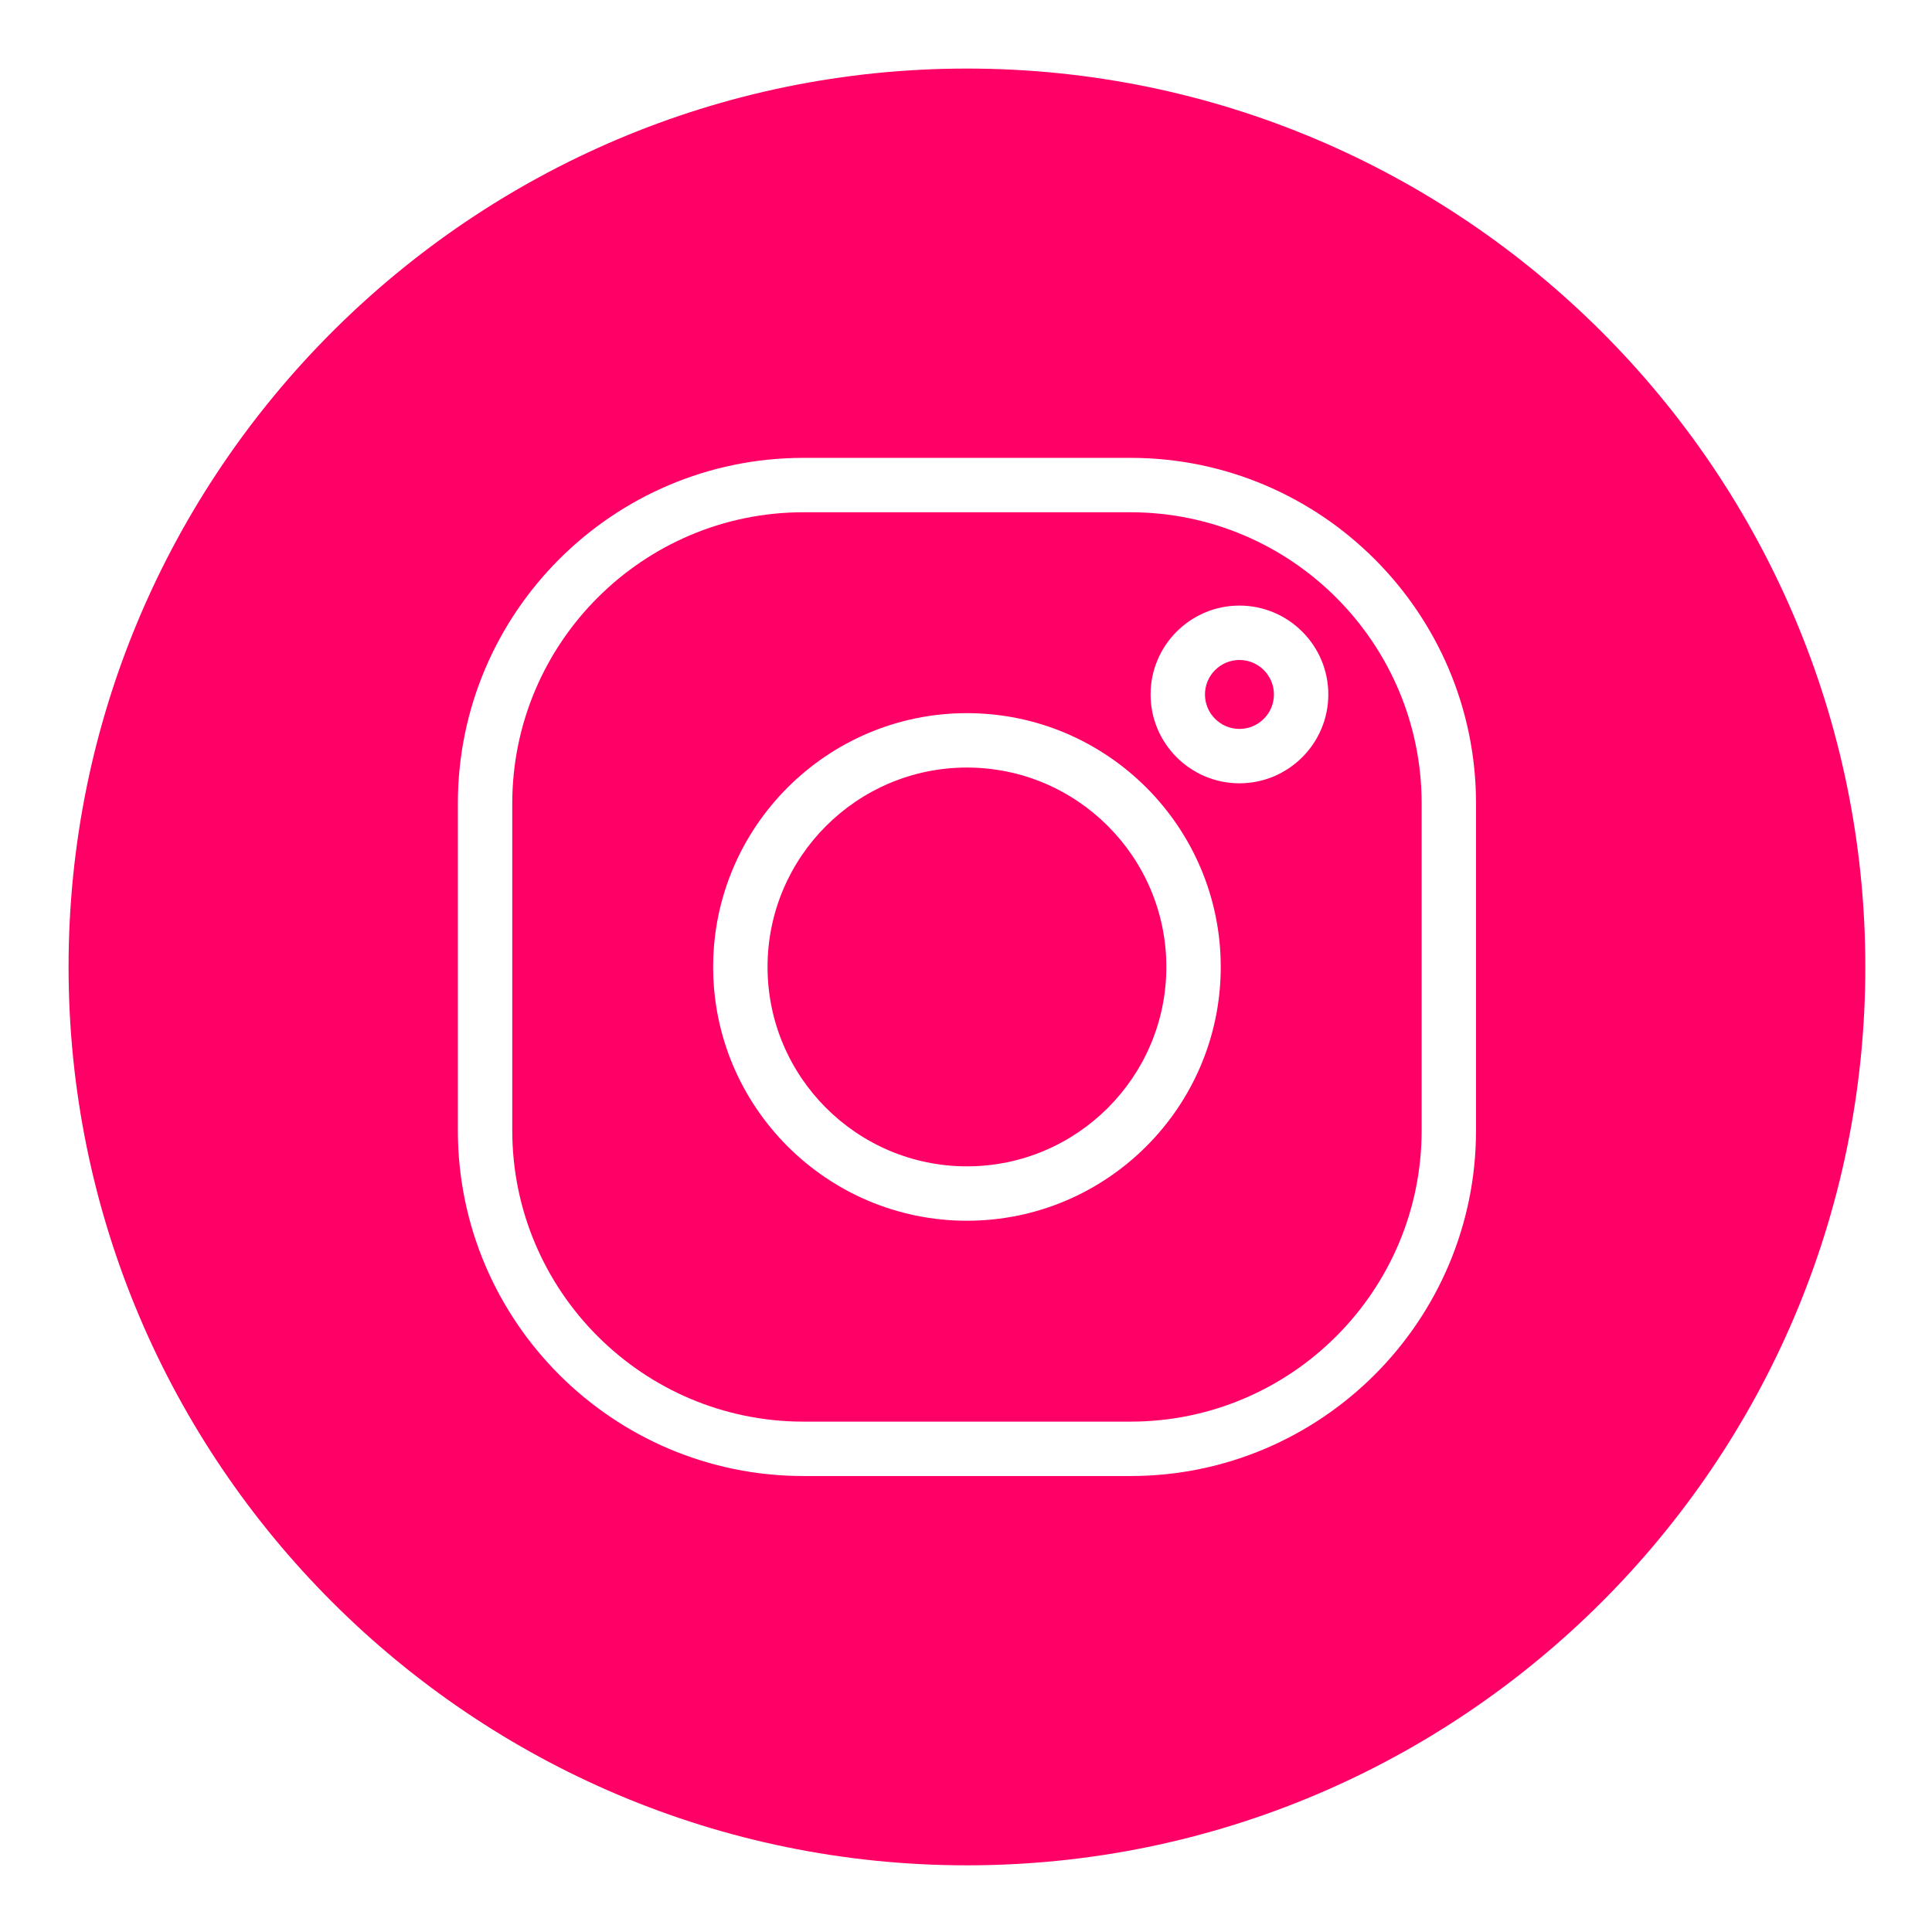
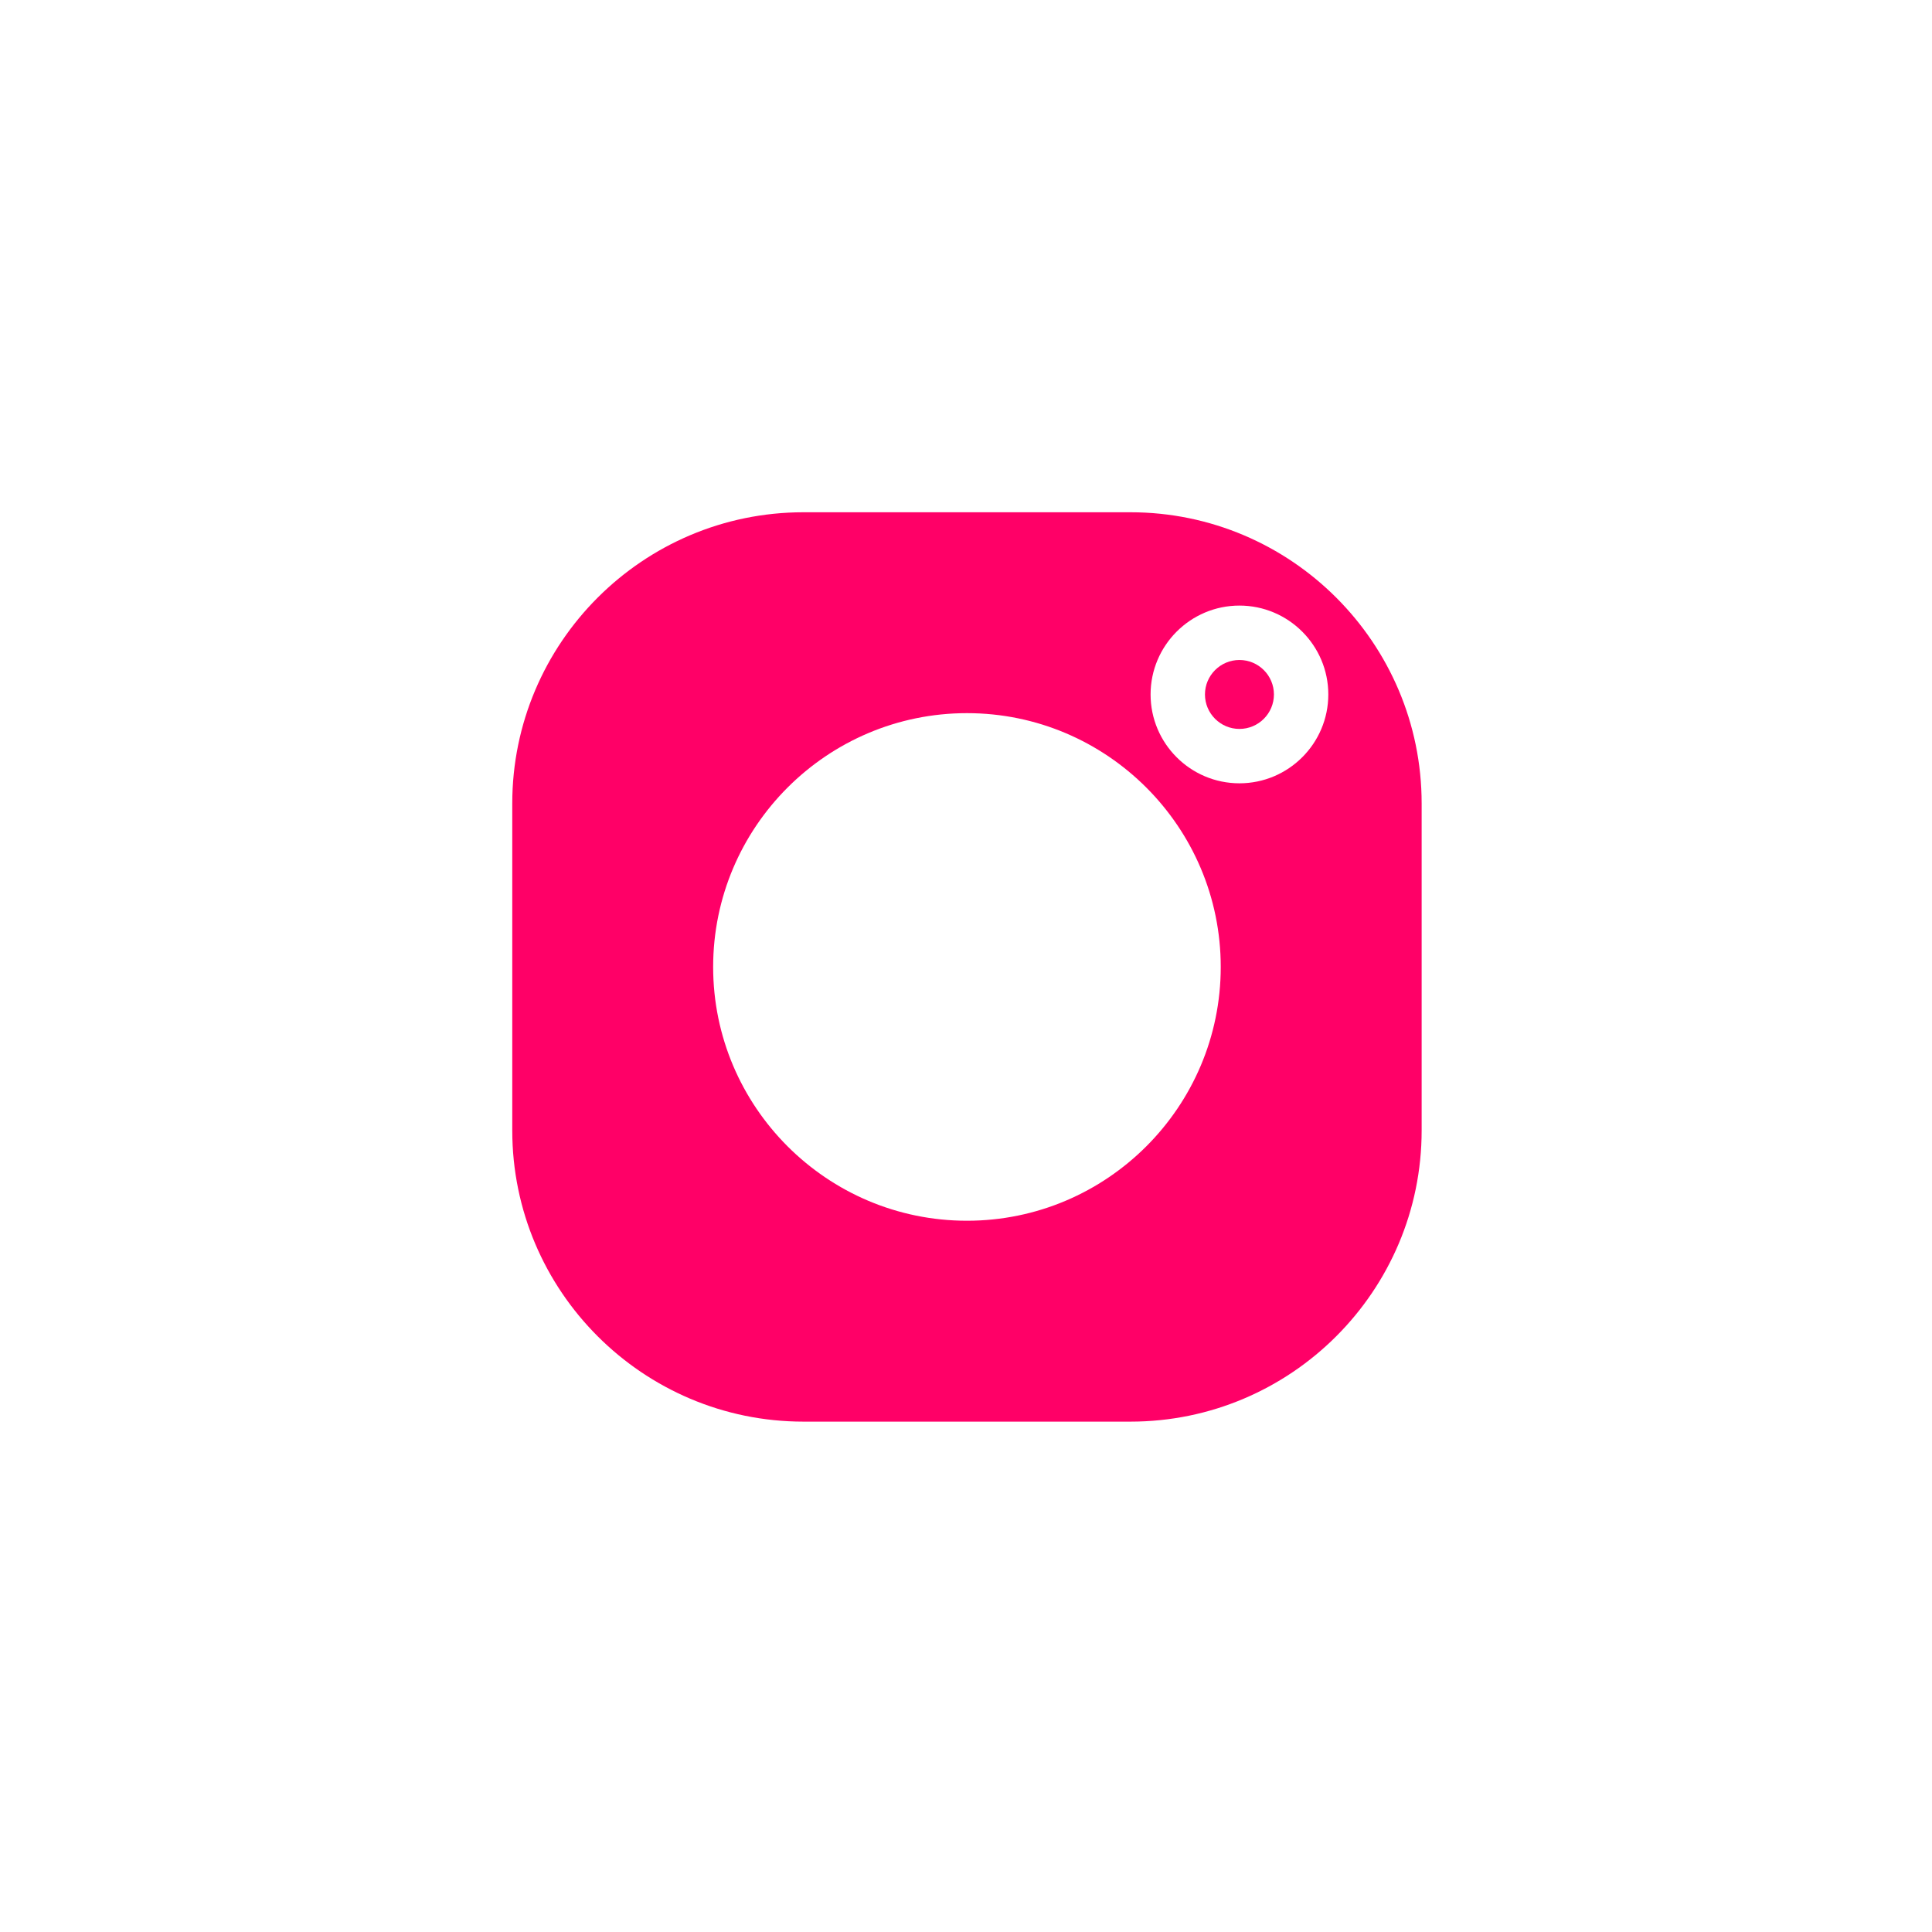
<svg xmlns="http://www.w3.org/2000/svg" width="375" viewBox="0 0 375 375" height="375" version="1.0">
  <defs>
    <clipPath id="a">
      <path d="M 13.309 13.309 L 362.059 13.309 L 362.059 362.059 L 13.309 362.059 Z M 13.309 13.309" />
    </clipPath>
  </defs>
-   <path fill="#FFF" d="M-37.5 -37.5H412.5V412.5H-37.5z" />
-   <path fill="#FFF" d="M-37.5 -37.5H412.5V412.5H-37.5z" />
  <path fill="#FF0067" d="M 240.574 128.102 C 236.887 128.102 233.883 131.102 233.883 134.793 C 233.883 138.484 236.887 141.484 240.574 141.484 C 244.266 141.484 247.27 138.484 247.27 134.793 C 247.27 131.102 244.266 128.102 240.574 128.102 Z M 240.574 128.102" />
  <path fill="#FF0067" d="M 219.418 99.43 L 155.949 99.43 C 124.785 99.43 99.43 124.785 99.43 155.949 L 99.43 219.418 C 99.43 250.586 124.785 275.938 155.949 275.938 L 219.418 275.938 C 250.586 275.938 275.941 250.586 275.941 219.418 L 275.941 155.949 C 275.941 124.785 250.586 99.43 219.418 99.43 Z M 187.684 236.945 C 160.52 236.945 138.422 214.848 138.422 187.684 C 138.422 160.52 160.52 138.422 187.684 138.422 C 214.848 138.422 236.945 160.52 236.945 187.684 C 236.945 214.848 214.848 236.945 187.684 236.945 Z M 240.574 152.039 C 231.062 152.039 223.328 144.301 223.328 134.793 C 223.328 125.285 231.062 117.543 240.574 117.543 C 250.086 117.543 257.824 125.285 257.824 134.793 C 257.824 144.301 250.086 152.039 240.574 152.039 Z M 240.574 152.039" />
-   <path fill="#FF0067" d="M 187.684 148.98 C 166.344 148.98 148.98 166.344 148.98 187.684 C 148.98 209.027 166.344 226.387 187.684 226.387 C 209.023 226.387 226.387 209.027 226.387 187.684 C 226.387 166.344 209.023 148.98 187.684 148.98 Z M 187.684 148.98" />
  <g clip-path="url(#a)">
-     <path fill="#FF0067" d="M 187.684 13.309 C 91.547 13.309 13.309 91.547 13.309 187.684 C 13.309 283.824 91.547 362.059 187.684 362.059 C 283.824 362.059 362.059 283.824 362.059 187.684 C 362.059 91.547 283.824 13.309 187.684 13.309 Z M 286.496 219.418 C 286.496 256.406 256.406 286.496 219.418 286.496 L 155.949 286.496 C 118.965 286.496 88.871 256.406 88.871 219.418 L 88.871 155.949 C 88.871 118.965 118.965 88.871 155.949 88.871 L 219.418 88.871 C 256.406 88.871 286.496 118.965 286.496 155.949 Z M 286.496 219.418" />
-   </g>
+     </g>
</svg>